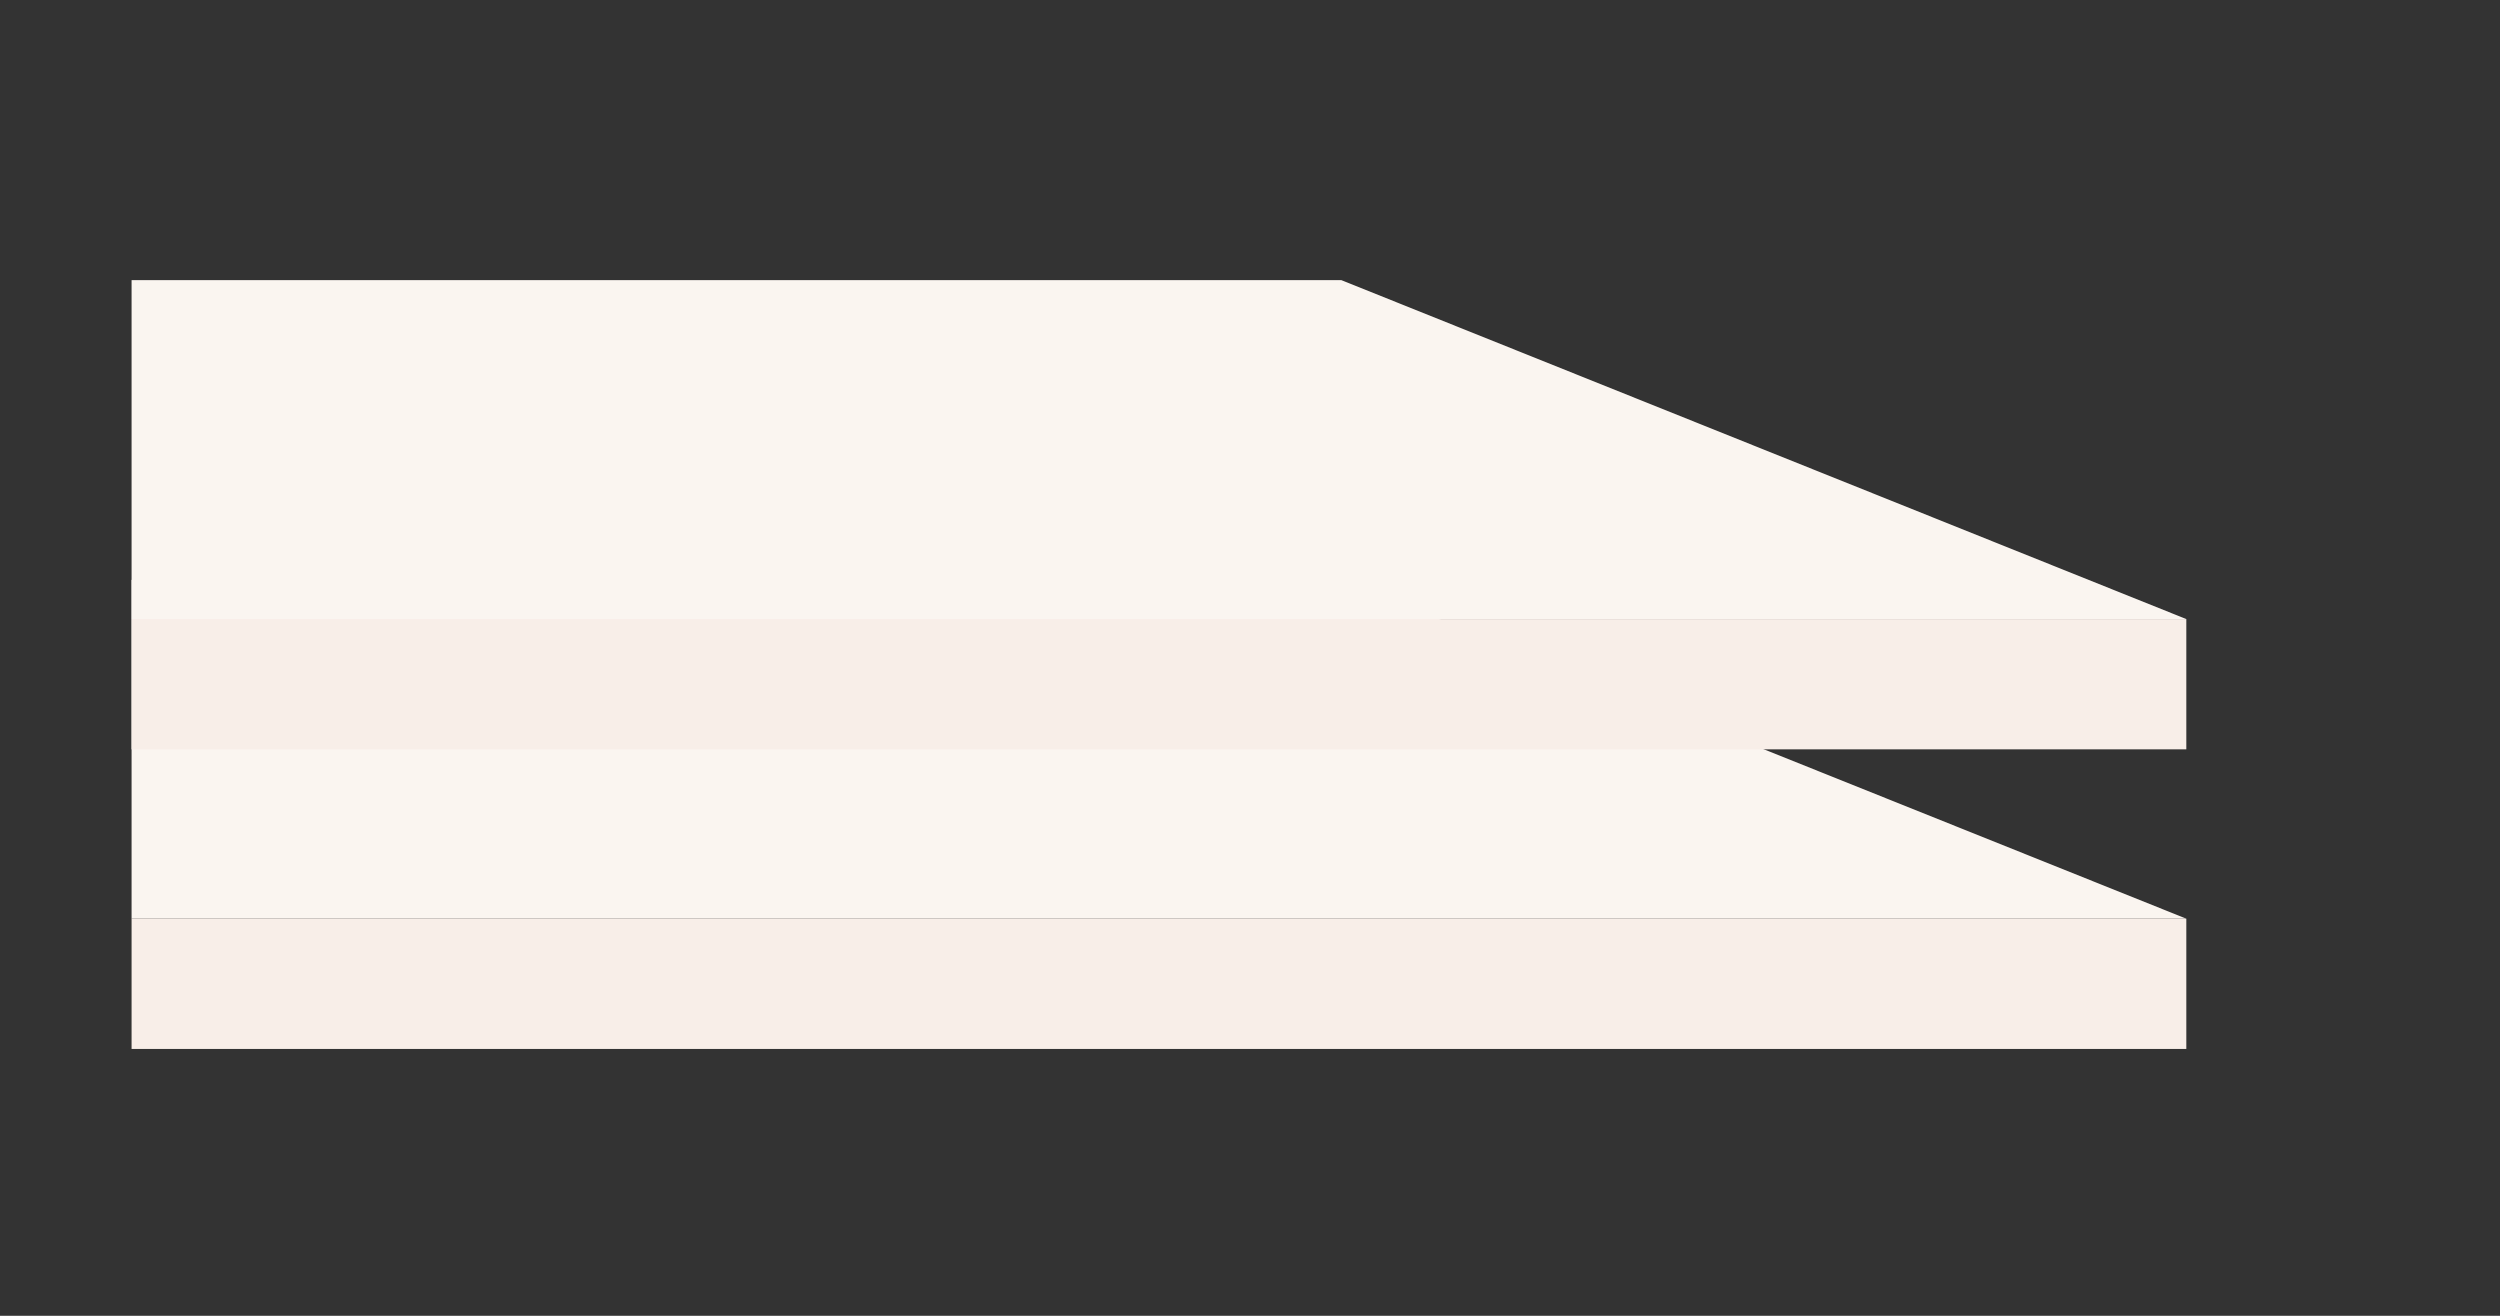
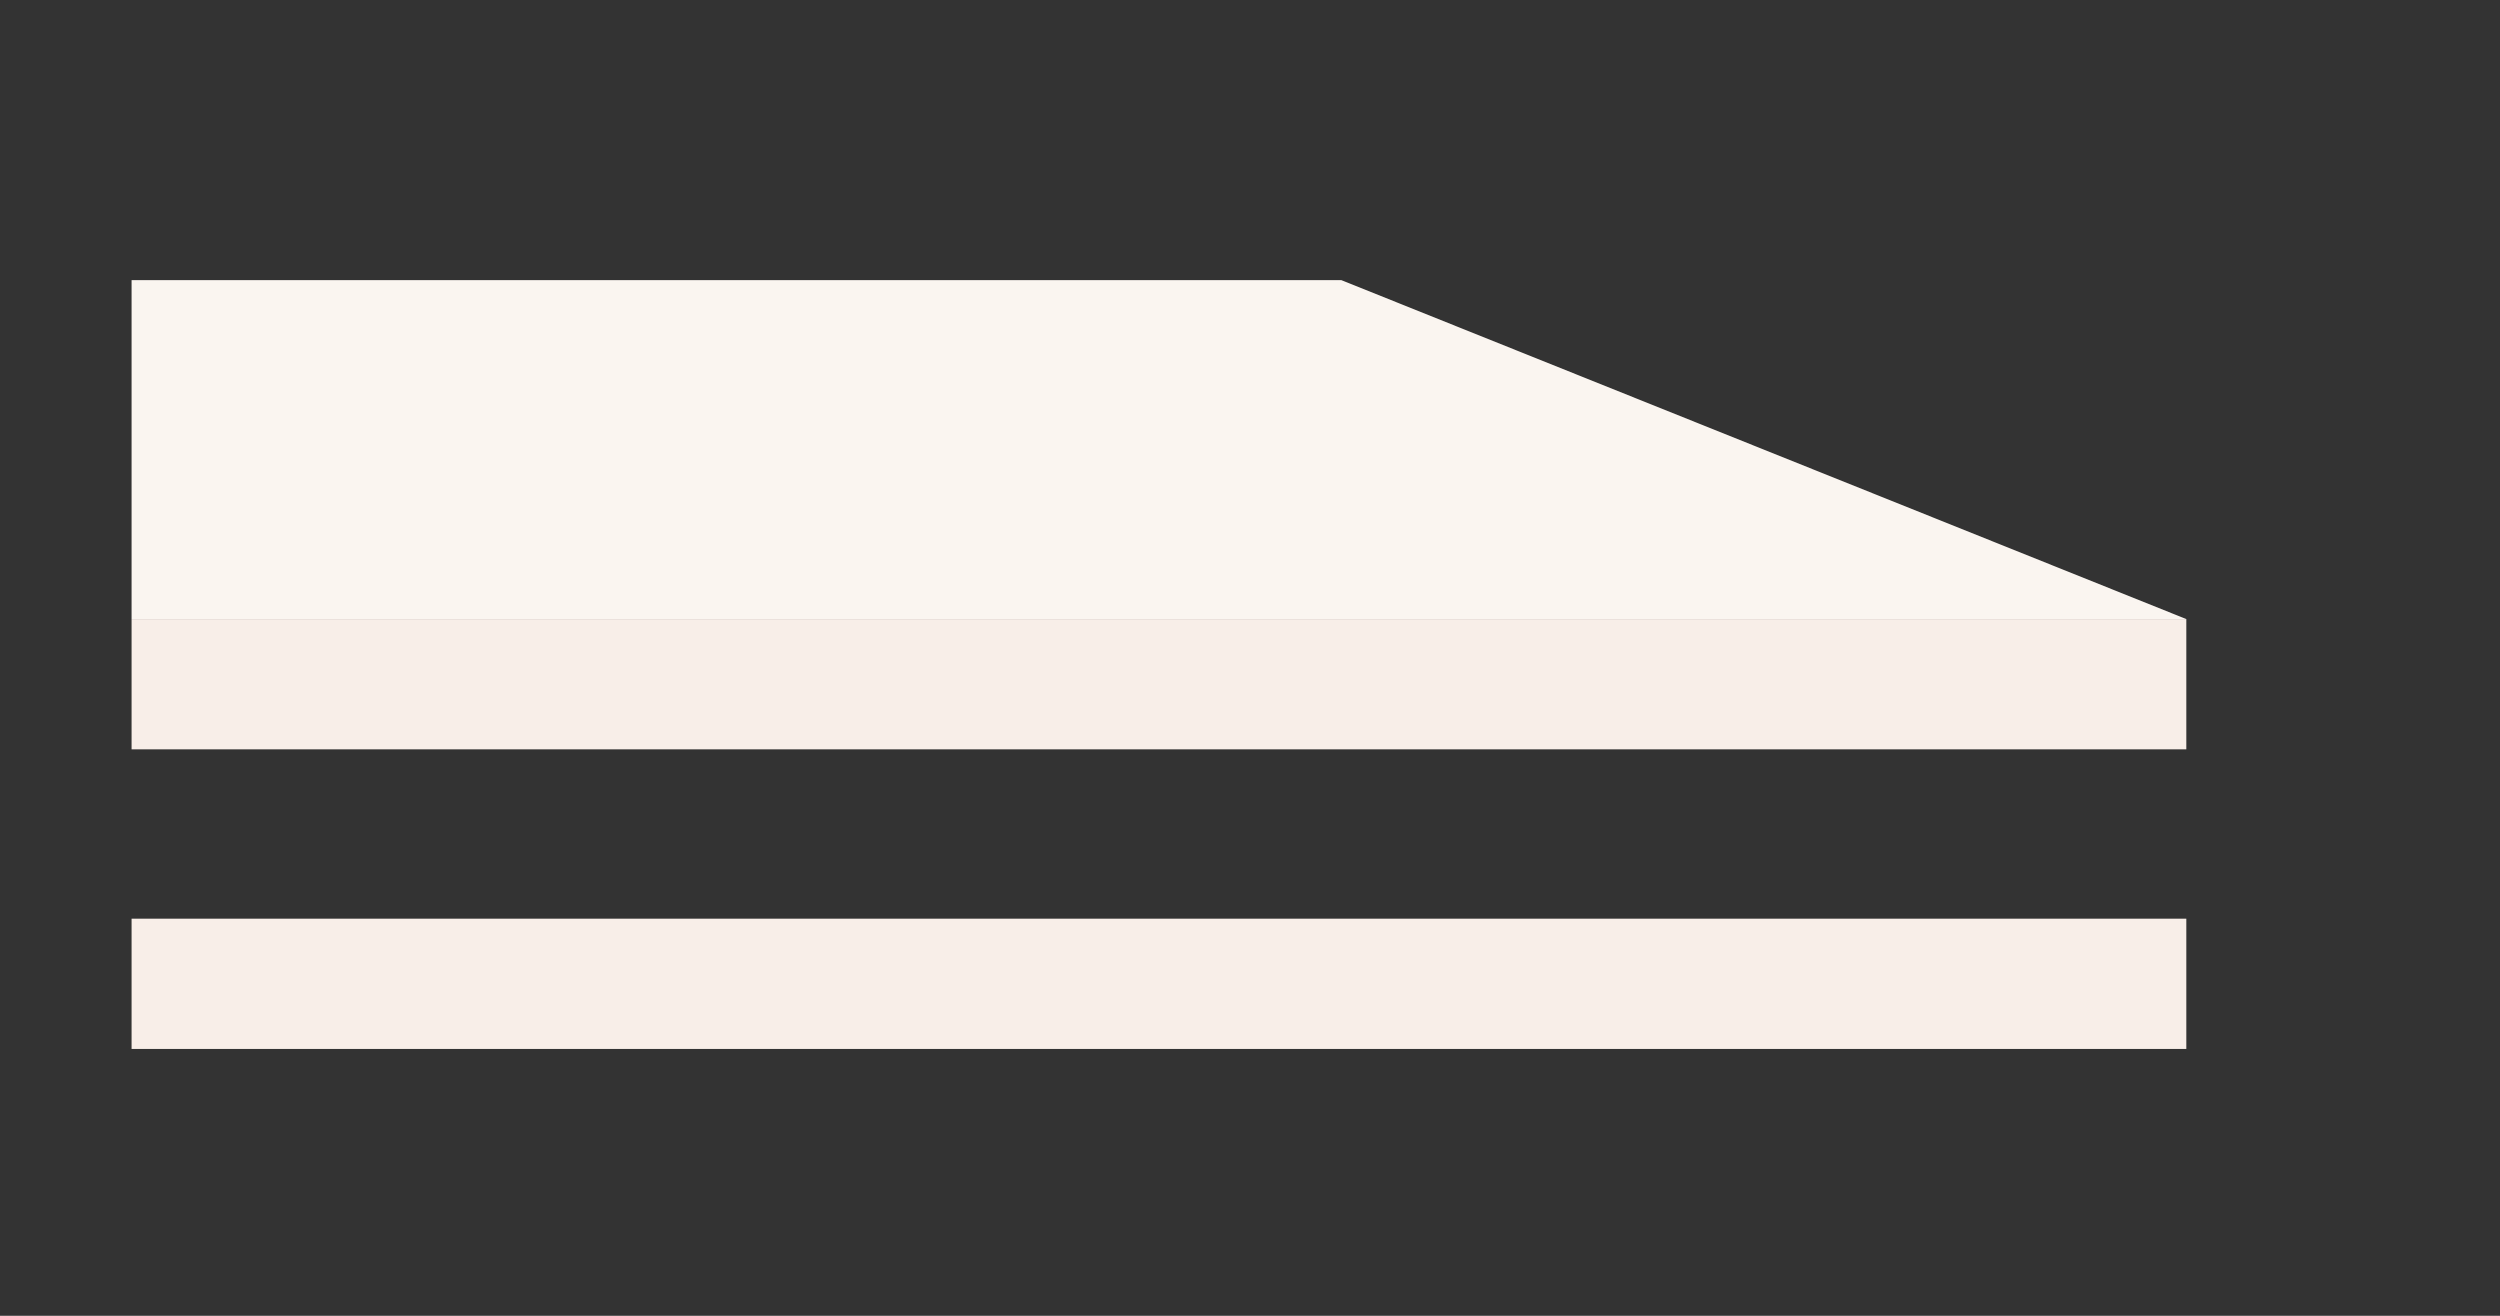
<svg xmlns="http://www.w3.org/2000/svg" id="Capa_1" data-name="Capa 1" viewBox="0 0 190 100">
  <rect x="0" y="0" width="190" height="100" fill="#333333" stroke="none" />
  <defs>
    <style>.cls-1{fill:#faf5f0;}.cls-2{fill:#f8eee8;}</style>
  </defs>
  <title>capa-espuma-celular-doble</title>
-   <polygon class="cls-1" points="166.16 69.82 10 69.82 10 44.07 101.94 44.07 166.16 69.82" />
  <rect class="cls-2" x="10" y="69.82" width="156.16" height="9.9" />
  <polygon class="cls-1" points="166.16 47.05 10 47.05 10 21.29 101.94 21.29 166.16 47.05" />
  <rect class="cls-2" x="10" y="47.05" width="156.16" height="9.9" />
</svg>